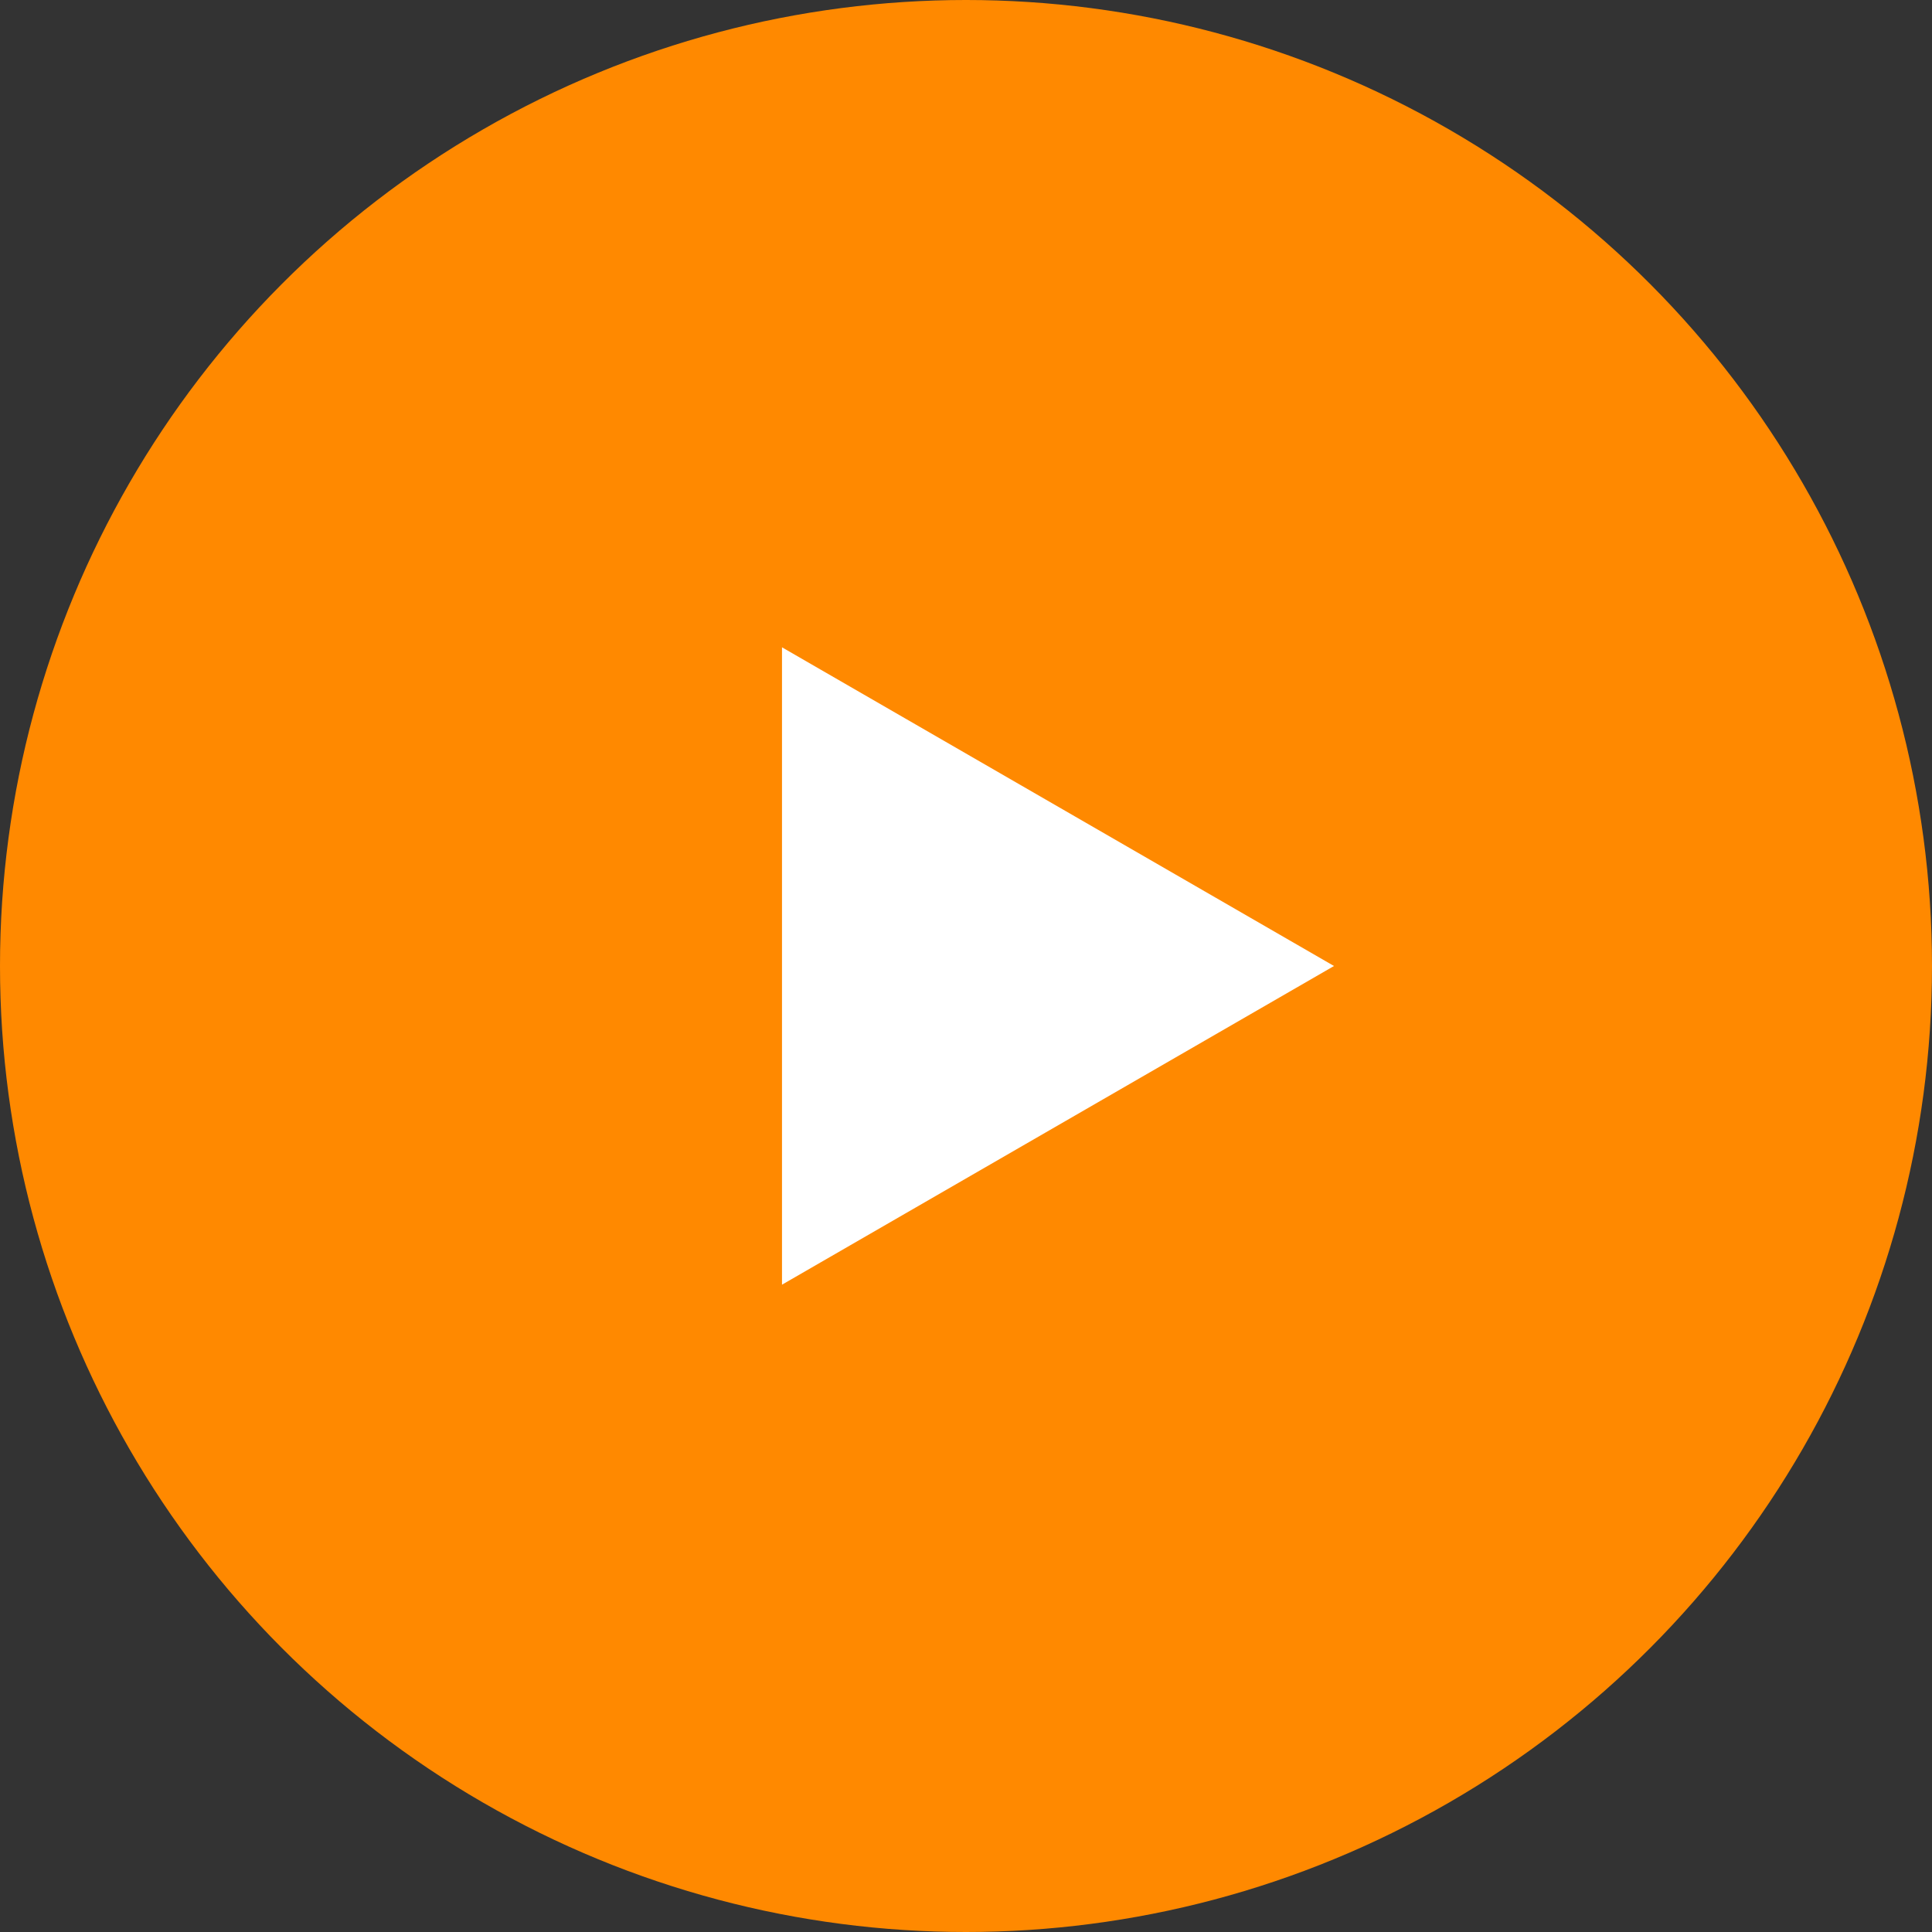
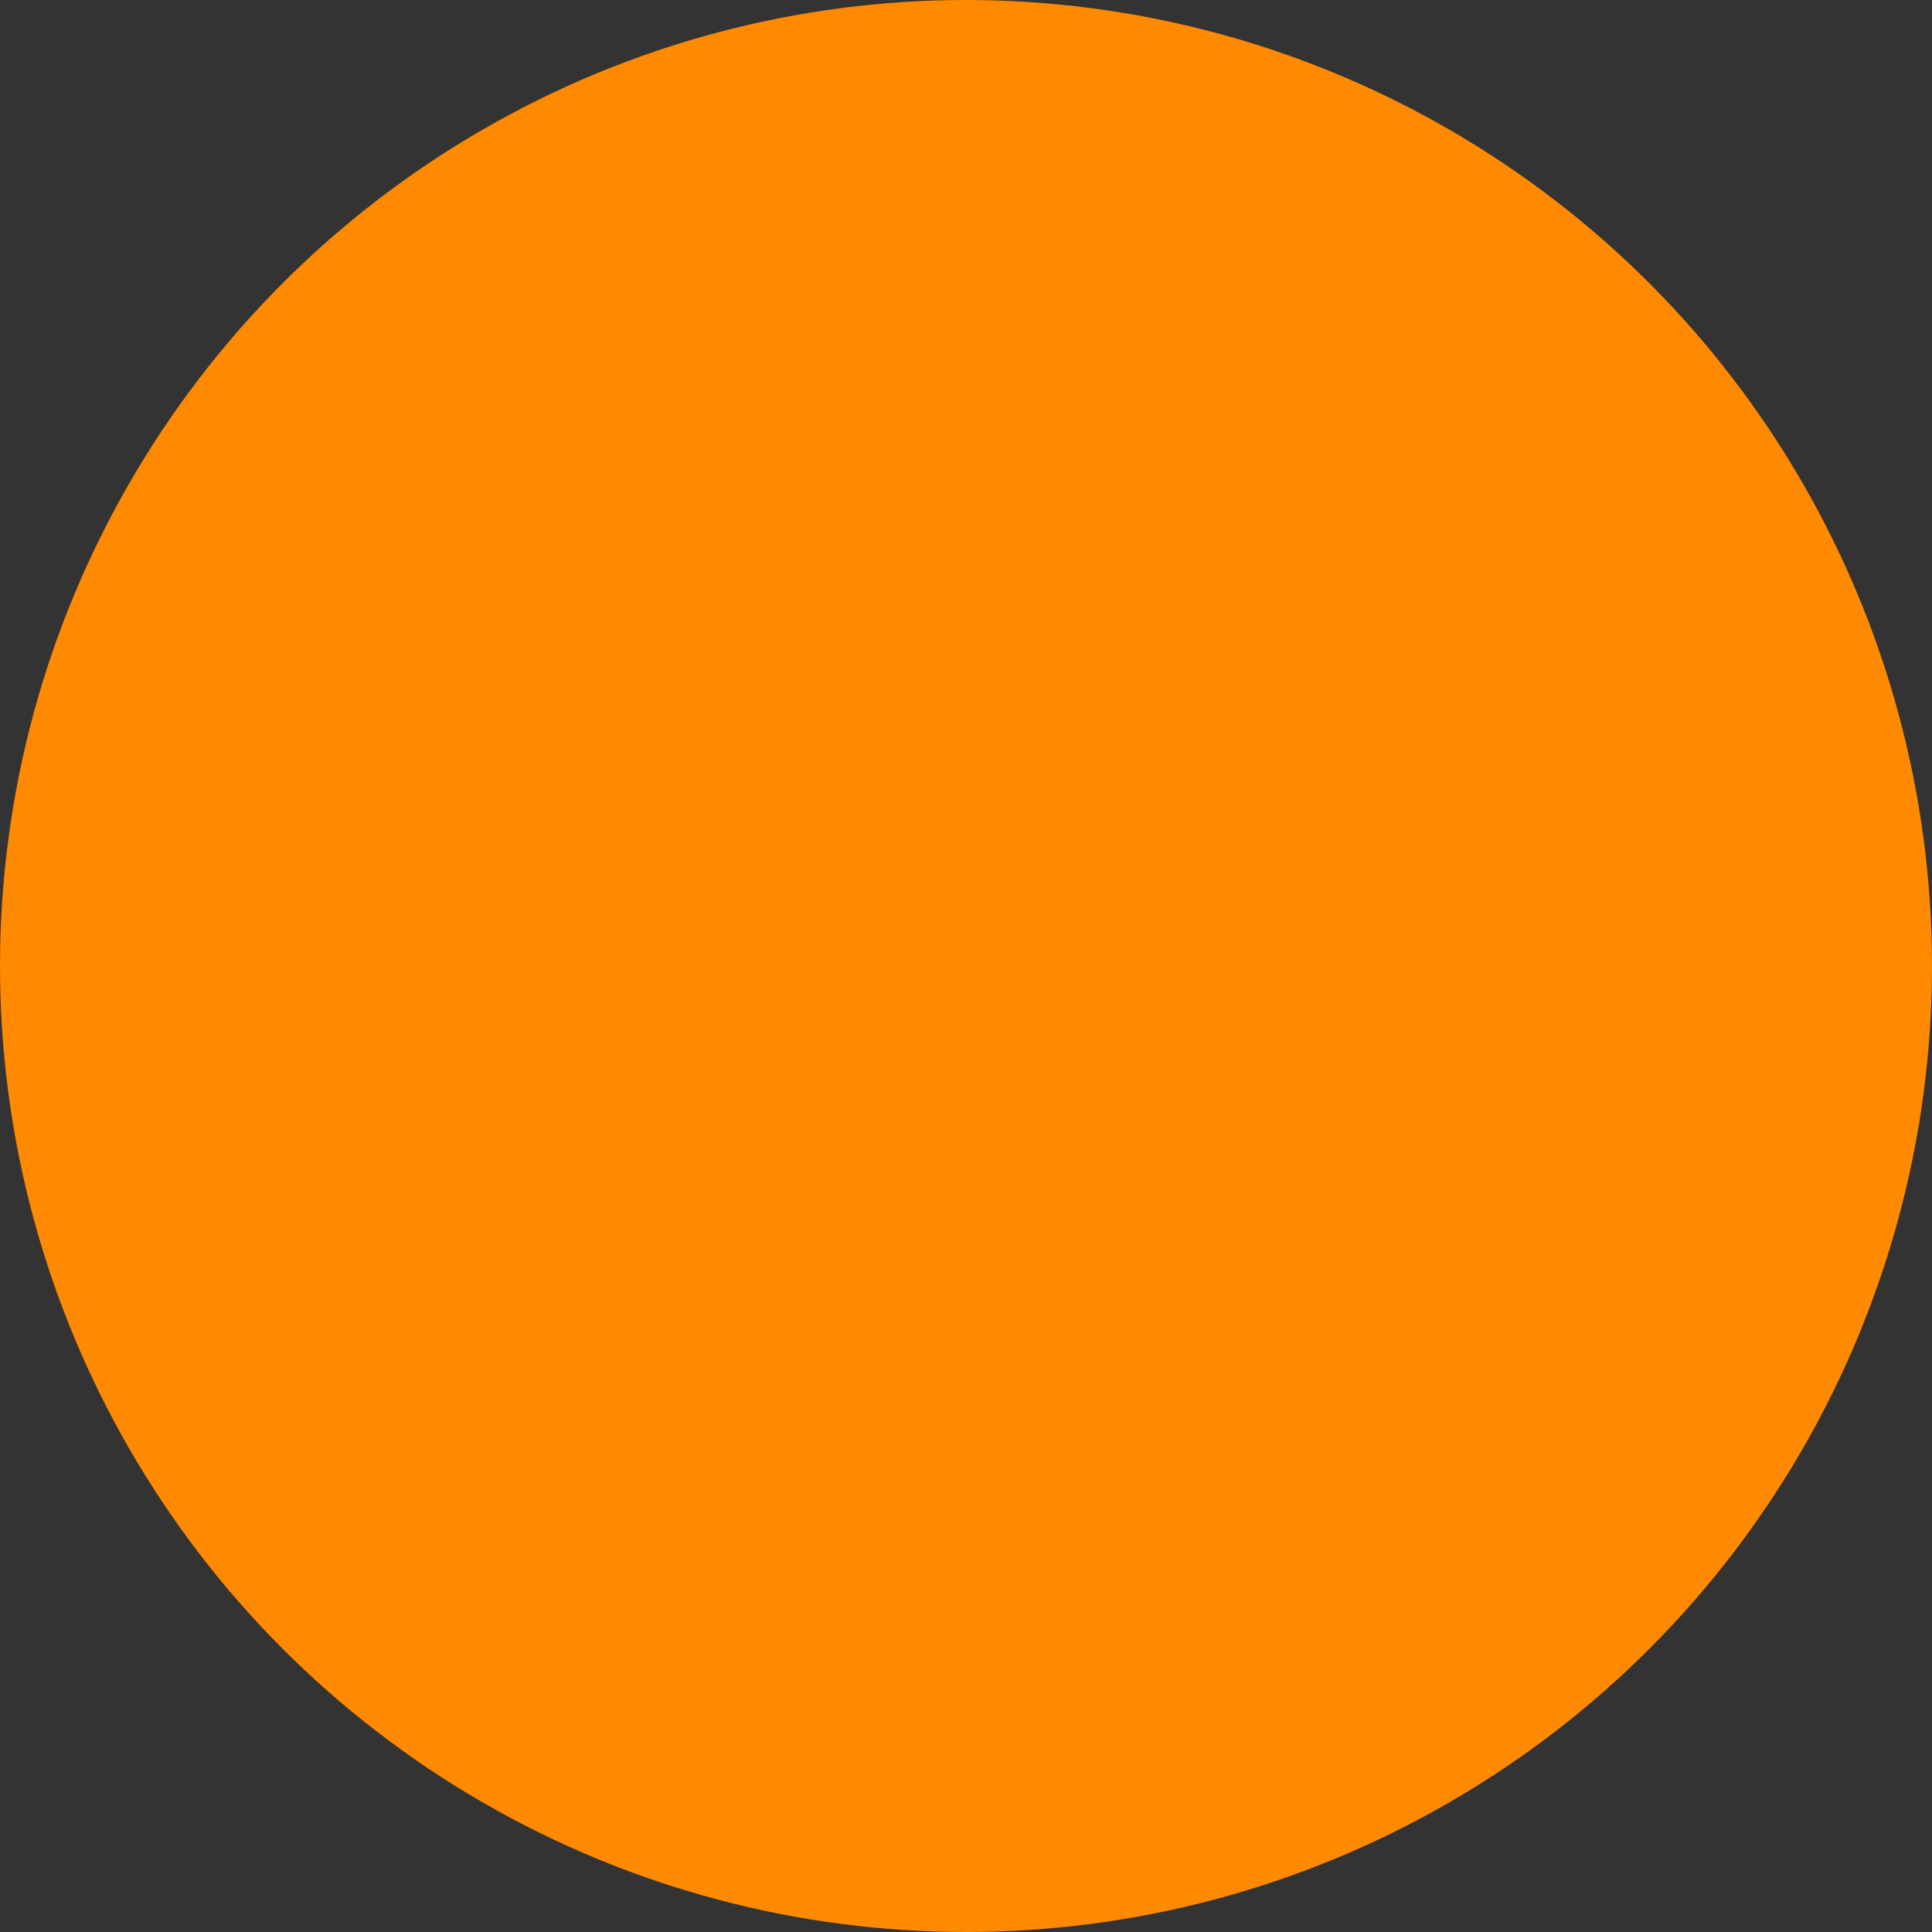
<svg xmlns="http://www.w3.org/2000/svg" width="42" height="42" viewBox="0 0 42 42" fill="none">
  <rect x="0" y="0" width="42" height="42" fill="#333333" stroke="none" />
  <circle cx="21" cy="21" r="21" fill="#FF8900" />
-   <path d="M29 21L17 27.928L17 14.072L29 21Z" fill="white" />
</svg>